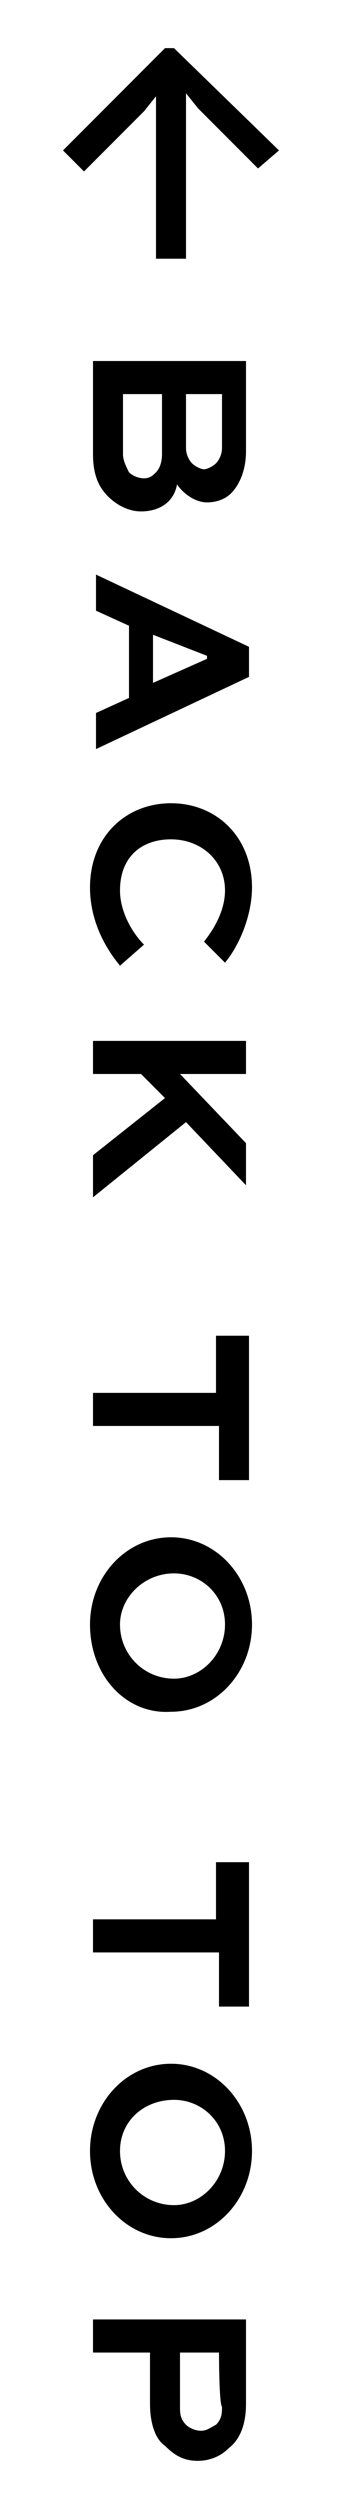
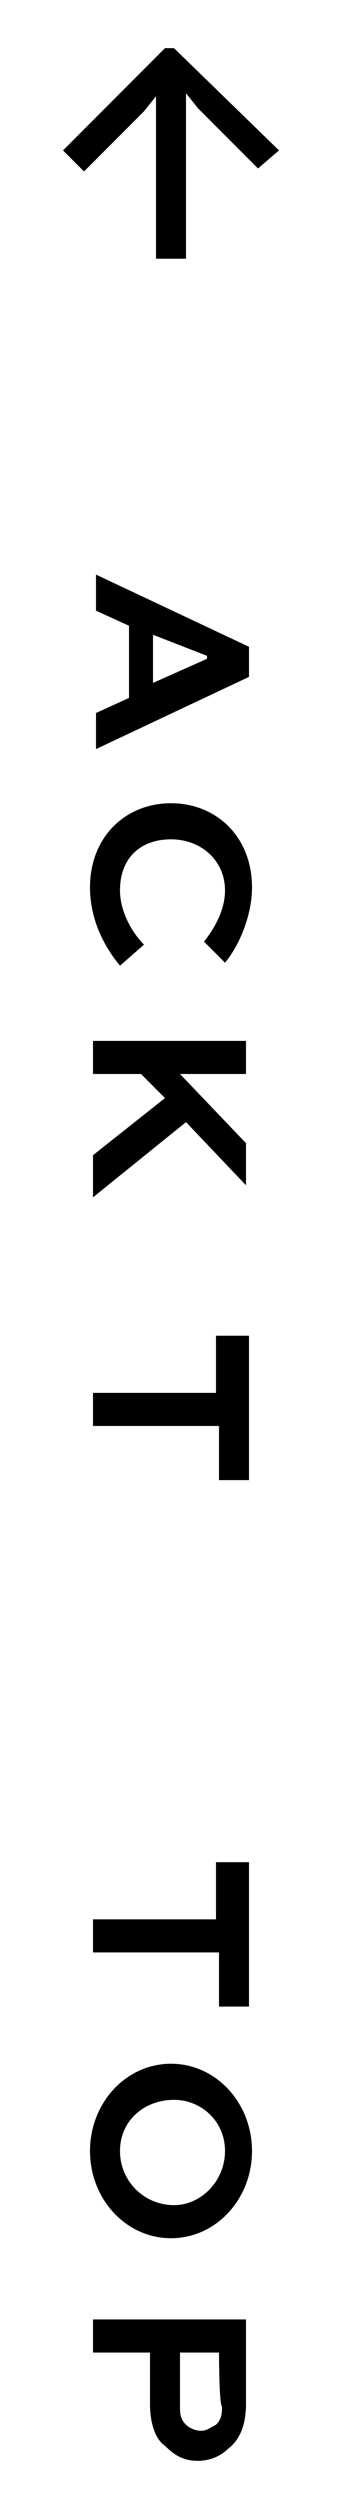
<svg xmlns="http://www.w3.org/2000/svg" version="1.1" id="Layer_1" x="0px" y="0px" viewBox="0 0 11.4 83.1" style="enable-background:new 0 0 11.4 83.1;" xml:space="preserve">
  <style type="text/css">
	.st0{fill:#FFFFFF;}
</style>
  <g>
-     <path d="M3.1,12h5.1V15c0,0.6-0.2,1.1-0.5,1.4c-0.2,0.2-0.5,0.3-0.8,0.3c-0.4,0-0.8-0.3-1-0.6C5.8,16.7,5.3,17,4.7,17   c-0.4,0-0.8-0.2-1.1-0.5c-0.3-0.3-0.5-0.7-0.5-1.4V12z M5.4,13.1H4.1v2c0,0.2,0.1,0.4,0.2,0.6c0.1,0.1,0.3,0.2,0.5,0.2   s0.3-0.1,0.4-0.2c0.1-0.1,0.2-0.3,0.2-0.6L5.4,13.1L5.4,13.1z M7.3,13.1H6.2v1.8c0,0.2,0.1,0.4,0.2,0.5c0.1,0.1,0.3,0.2,0.4,0.2   c0.1,0,0.3-0.1,0.4-0.2c0.1-0.1,0.2-0.3,0.2-0.5V13.1z" />
    <path d="M8.3,21.5v1l-5.1,2.4v-1.2l1.1-0.5v-2.4l-1.1-0.5v-1.2L8.3,21.5z M5.1,21.1v1.6l1.8-0.8v-0.1L5.1,21.1z" />
    <path d="M4,32.1c-0.5-0.6-1-1.5-1-2.6c0-1.7,1.2-2.8,2.7-2.8c1.5,0,2.7,1.1,2.7,2.8c0,0.9-0.4,1.9-0.9,2.5l-0.7-0.7   c0.4-0.5,0.7-1.1,0.7-1.7c0-1-0.8-1.7-1.8-1.7S4,28.5,4,29.6c0,0.7,0.4,1.4,0.8,1.8L4,32.1z" />
    <path d="M6,35.7l2.2,2.3v1.4l-2-2.1l-3.1,2.5v-1.4l2.4-1.9l-0.8-0.8H3.1v-1.1h5.1v1.1L6,35.7L6,35.7z" />
    <path d="M8.3,44.4v4.8h-1v-1.8H3.1v-1.1h4.1v-1.9H8.3z" />
-     <path d="M8.4,54c0,1.6-1.2,2.9-2.7,2.9C4.2,57,3,55.7,3,54c0-1.6,1.2-2.9,2.7-2.9C7.2,51.1,8.4,52.4,8.4,54z M4,54   c0,1,0.8,1.8,1.8,1.8c0.9,0,1.7-0.8,1.7-1.8c0-1-0.8-1.7-1.7-1.7C4.8,52.3,4,53.1,4,54z" />
    <path d="M8.3,61.9v4.8h-1v-1.8H3.1v-1.1h4.1v-1.9H8.3z" />
    <path d="M8.4,71.5c0,1.6-1.2,2.9-2.7,2.9c-1.5,0-2.7-1.3-2.7-2.9c0-1.6,1.2-2.9,2.7-2.9C7.2,68.6,8.4,69.9,8.4,71.5z M4,71.5   c0,1,0.8,1.8,1.8,1.8c0.9,0,1.7-0.8,1.7-1.8c0-1-0.8-1.7-1.7-1.7C4.8,69.8,4,70.5,4,71.5z" />
    <path d="M3.1,77.1h5.1v2.8c0,0.7-0.2,1.2-0.6,1.5c-0.3,0.3-0.7,0.4-1,0.4c-0.5,0-0.8-0.2-1.1-0.5C5.2,81.1,5,80.6,5,79.9v-1.7H3.1   C3.1,78.2,3.1,77.1,3.1,77.1z M7.3,78.2H6V80c0,0.2,0,0.4,0.2,0.6c0.1,0.1,0.3,0.2,0.5,0.2c0.2,0,0.3-0.1,0.5-0.2   c0.2-0.2,0.2-0.4,0.2-0.6C7.3,79.9,7.3,78.2,7.3,78.2z" />
  </g>
  <g>
    <path d="M6.2,8.6h-1l0-1.5l0-3.5l0-0.4l0,0L4.8,3.7l-2,2L2.1,5l3.4-3.4h0.3L9.3,5L8.6,5.6l-2-2L6.2,3.1l0,0l0,0.4l0,3.5L6.2,8.6z" />
  </g>
</svg>